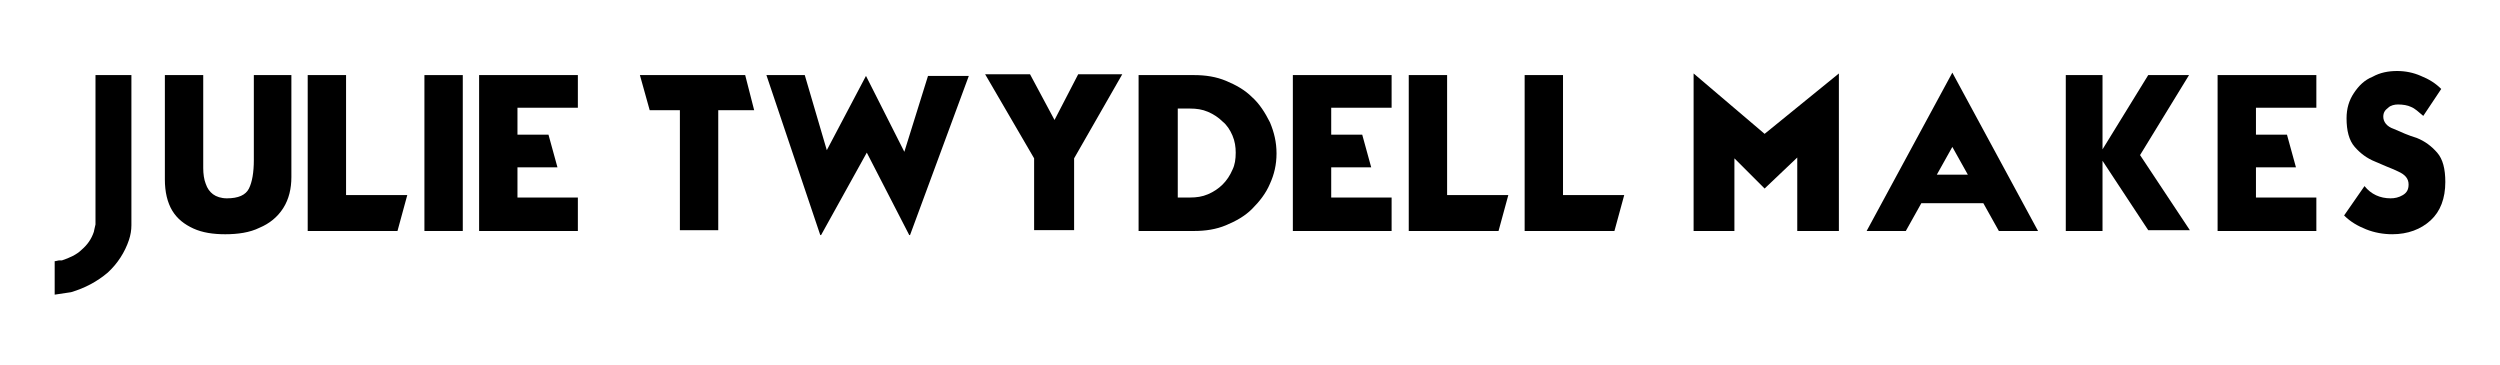
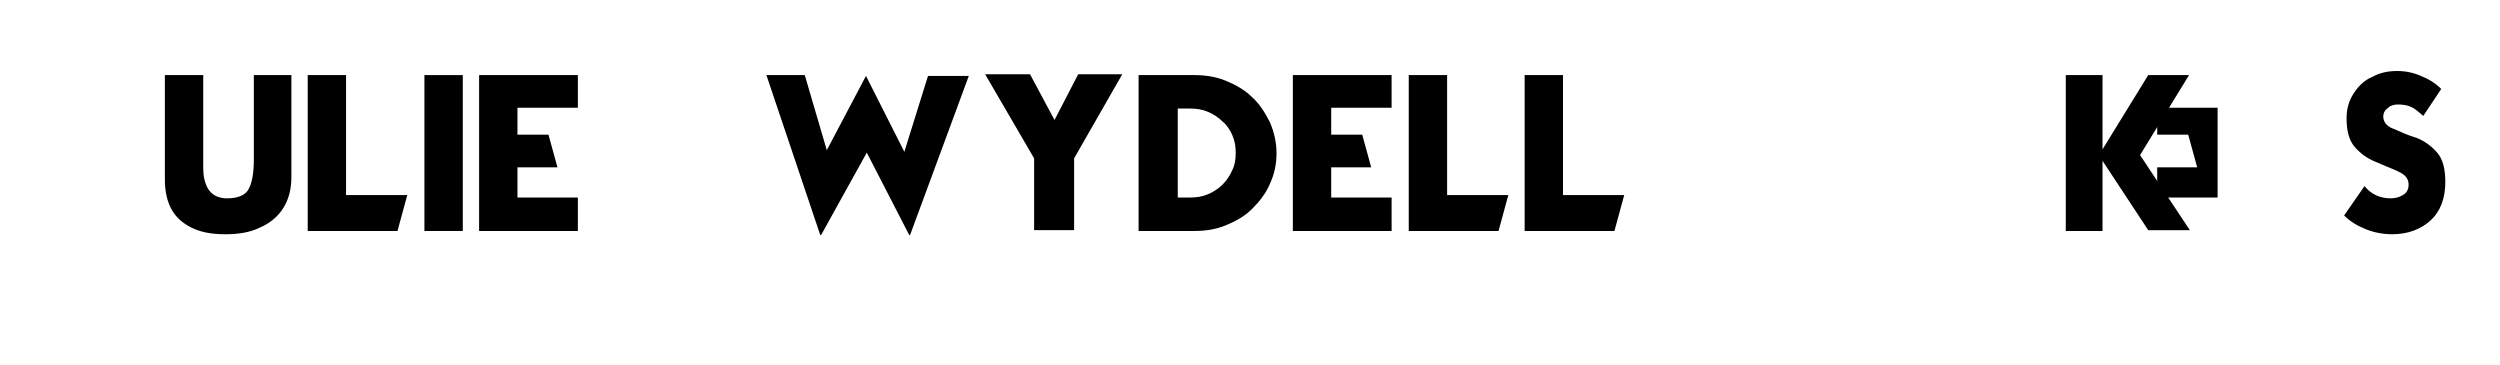
<svg xmlns="http://www.w3.org/2000/svg" version="1.1" id="Layer_1" x="0px" y="0px" viewBox="0 0 306.3 44.7" style="enable-background:new 0 0 306.3 44.7;" xml:space="preserve">
  <g>
-     <path d="M16.1,9.2v18.4h0c0,0.6-0.1,1.2-0.3,1.8c-0.5,1.5-1.4,2.9-2.6,4c-1.3,1.1-2.8,1.9-4.5,2.4c-0.6,0.1-1.3,0.2-2,0.3v-4.1   c0.2,0,0.4-0.1,0.6-0.1c0.1,0,0.1,0,0.2,0h0.1l0,0c0.9-0.3,1.8-0.7,2.4-1.3c0.7-0.6,1.2-1.3,1.5-2.2c0-0.1,0.1-0.4,0.2-0.9h0V9.2   H16.1z" />
    <path d="M35.7,9.2v12.5c0,1.4-0.3,2.7-1,3.8c-0.7,1.1-1.7,1.9-2.9,2.4c-1.2,0.6-2.7,0.8-4.2,0.8c-1.5,0-2.8-0.2-3.9-0.7   c-1.1-0.5-2-1.2-2.6-2.2c-0.6-1-0.9-2.3-0.9-3.8V9.2l4.7,0v11.4c0,0.7,0.1,1.4,0.3,1.9c0.2,0.6,0.5,1,0.9,1.3   c0.4,0.3,1,0.5,1.7,0.5c1.4,0,2.3-0.4,2.7-1.2c0.4-0.8,0.6-2,0.6-3.5V9.2L35.7,9.2z" />
    <path d="M48.7,28.3h-11V9.2l4.7,0v14.7h7.5L48.7,28.3z" />
    <path d="M52,9.2h4.7v19.1l-4.7,0V9.2z" />
    <path d="M70.8,28.3H58.7V9.2h12.1v4h-7.4v3.3h3.8l1.1,4h-4.9v3.7h7.4V28.3z" />
-     <path d="M83.3,13.5h-3.7l-1.2-4.3h12.9l1.1,4.3H88v14.7h-4.7V13.5z" />
    <path d="M98.6,9.2l2.7,9.2l4.8-9.1l4.7,9.3l2.9-9.3h5l-7.2,19.5h-0.1l-5.2-10.1l-5.6,10.1h-0.1L93.9,9.2H98.6z" />
    <path d="M131.6,19.4v8.8h-4.9v-8.8l-6-10.3h5.5l3,5.6l2.9-5.6h5.4L131.6,19.4z" />
    <path d="M139.5,28.3V9.2h6.8c1.4,0,2.7,0.2,3.9,0.7c1.2,0.5,2.3,1.1,3.2,2c0.9,0.8,1.6,1.9,2.2,3.1c0.5,1.2,0.8,2.4,0.8,3.8   s-0.3,2.6-0.8,3.7c-0.5,1.2-1.3,2.2-2.2,3.1c-0.9,0.9-2,1.5-3.2,2c-1.2,0.5-2.5,0.7-3.9,0.7H139.5z M144.3,13.2v11h1.5   c0.8,0,1.5-0.1,2.2-0.4c0.7-0.3,1.3-0.7,1.8-1.2c0.5-0.5,0.9-1.1,1.2-1.8c0.3-0.6,0.4-1.3,0.4-2.1c0-0.7-0.1-1.4-0.4-2.1   c-0.3-0.7-0.7-1.3-1.2-1.7c-0.5-0.5-1.1-0.9-1.8-1.2c-0.7-0.3-1.4-0.4-2.2-0.4H144.3z" />
    <path d="M170.5,28.3h-12.1V9.2h12.1v4h-7.4v3.3h3.8l1.1,4h-4.9v3.7h7.4V28.3z" />
    <path d="M183.6,28.3h-11V9.2l4.7,0v14.7h7.5L183.6,28.3z" />
    <path d="M197.8,28.3h-11V9.2l4.7,0v14.7h7.5L197.8,28.3z" />
-     <path d="M225.3,9v19.3l-5.1,0v-9l-4,3.8l-3.7-3.7l0,8.9h-5V9l8.7,7.4L225.3,9z" />
-     <path d="M243,24.9h-7.6l-1.9,3.4h-4.8l10.5-19.4l10.5,19.4h-4.8L243,24.9z M241.1,21.4l-1.9-3.4l-1.9,3.4H241.1z" />
    <path d="M257.6,19.7v8.6h-4.5V9.2h4.5v9.1l5.6-9.1h5l-6,9.8l6.1,9.2h-5.1L257.6,19.7z" />
-     <path d="M283.8,28.3h-12.1V9.2h12.1v4h-7.4v3.3h3.8l1.1,4h-4.9v3.7h7.4V28.3z" />
+     <path d="M283.8,28.3h-12.1V9.2v4h-7.4v3.3h3.8l1.1,4h-4.9v3.7h7.4V28.3z" />
    <path d="M296.9,14.2c-0.6-0.5-1-0.9-1.5-1.1c-0.4-0.2-1-0.3-1.6-0.3c-0.4,0-0.9,0.1-1.2,0.4c-0.4,0.3-0.6,0.6-0.6,1.1   c0,0.6,0.4,1.2,1.3,1.5c0.9,0.4,1.8,0.8,2.8,1.1c1,0.4,1.8,1,2.5,1.8c0.7,0.8,1,2,1,3.6c0,2-0.6,3.6-1.8,4.7   c-1.2,1.1-2.8,1.7-4.7,1.7c-1.1,0-2.2-0.2-3.2-0.6c-1-0.4-1.9-0.9-2.7-1.7l2.5-3.6c0.8,1,1.9,1.5,3.2,1.5c0.5,0,1-0.1,1.5-0.4   c0.5-0.3,0.7-0.7,0.7-1.3c0-0.7-0.4-1.2-1.3-1.6c-0.4-0.2-0.9-0.4-1.4-0.6l-0.7-0.3l-0.7-0.3c-1-0.4-1.8-1-2.5-1.8   c-0.7-0.8-1-2-1-3.5c0-1.2,0.3-2.2,0.9-3.1c0.6-0.9,1.3-1.6,2.3-2c0.9-0.5,1.9-0.7,3-0.7c1,0,2,0.2,2.9,0.6c1,0.4,1.8,0.9,2.5,1.6   L296.9,14.2z" />
  </g>
</svg>